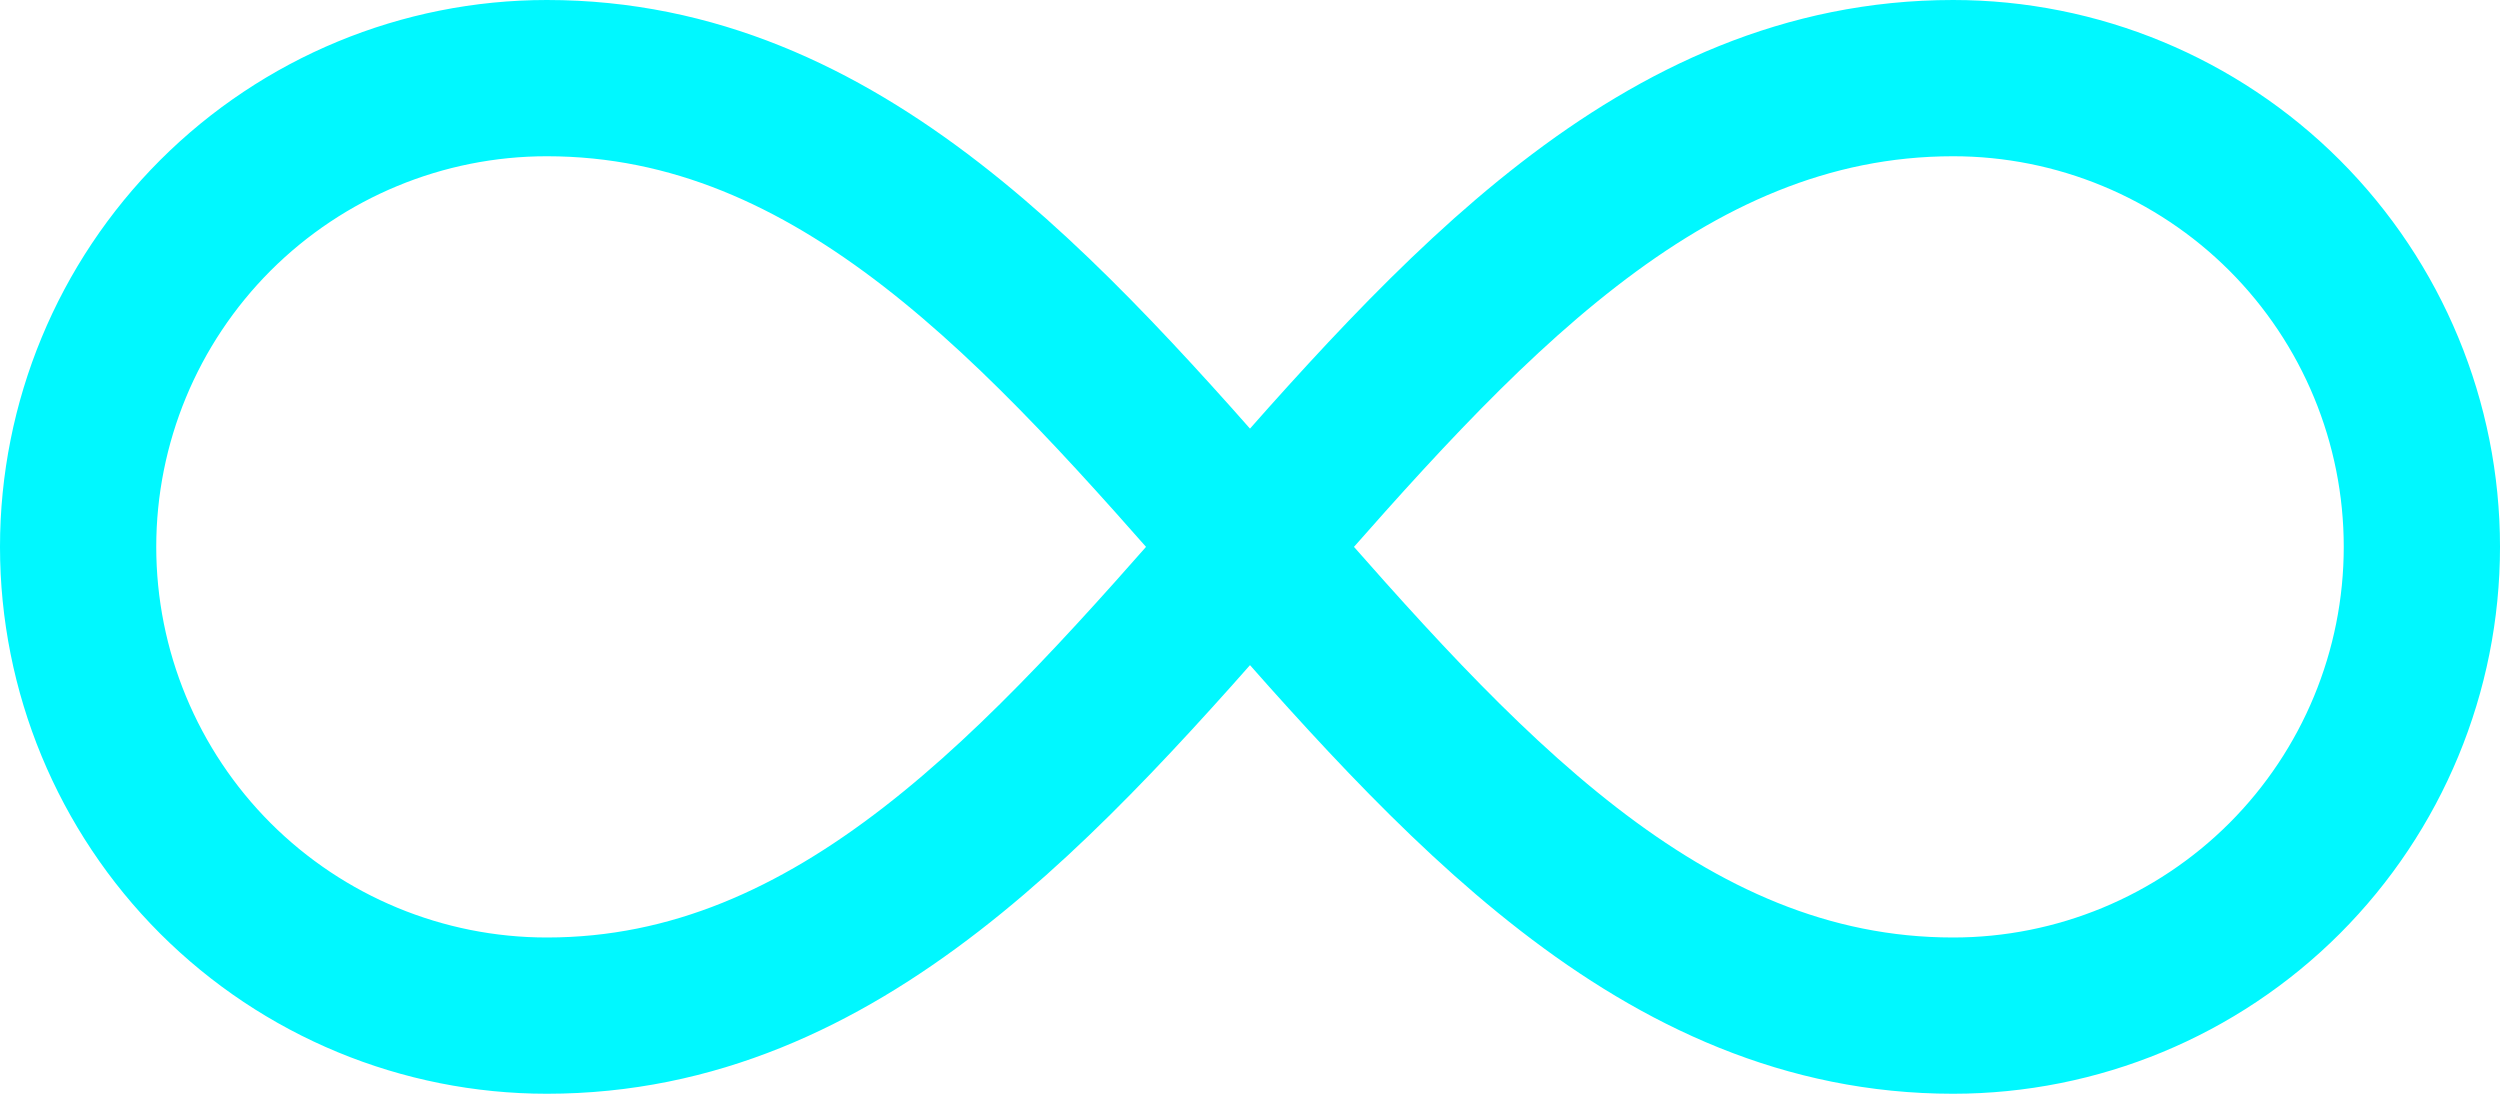
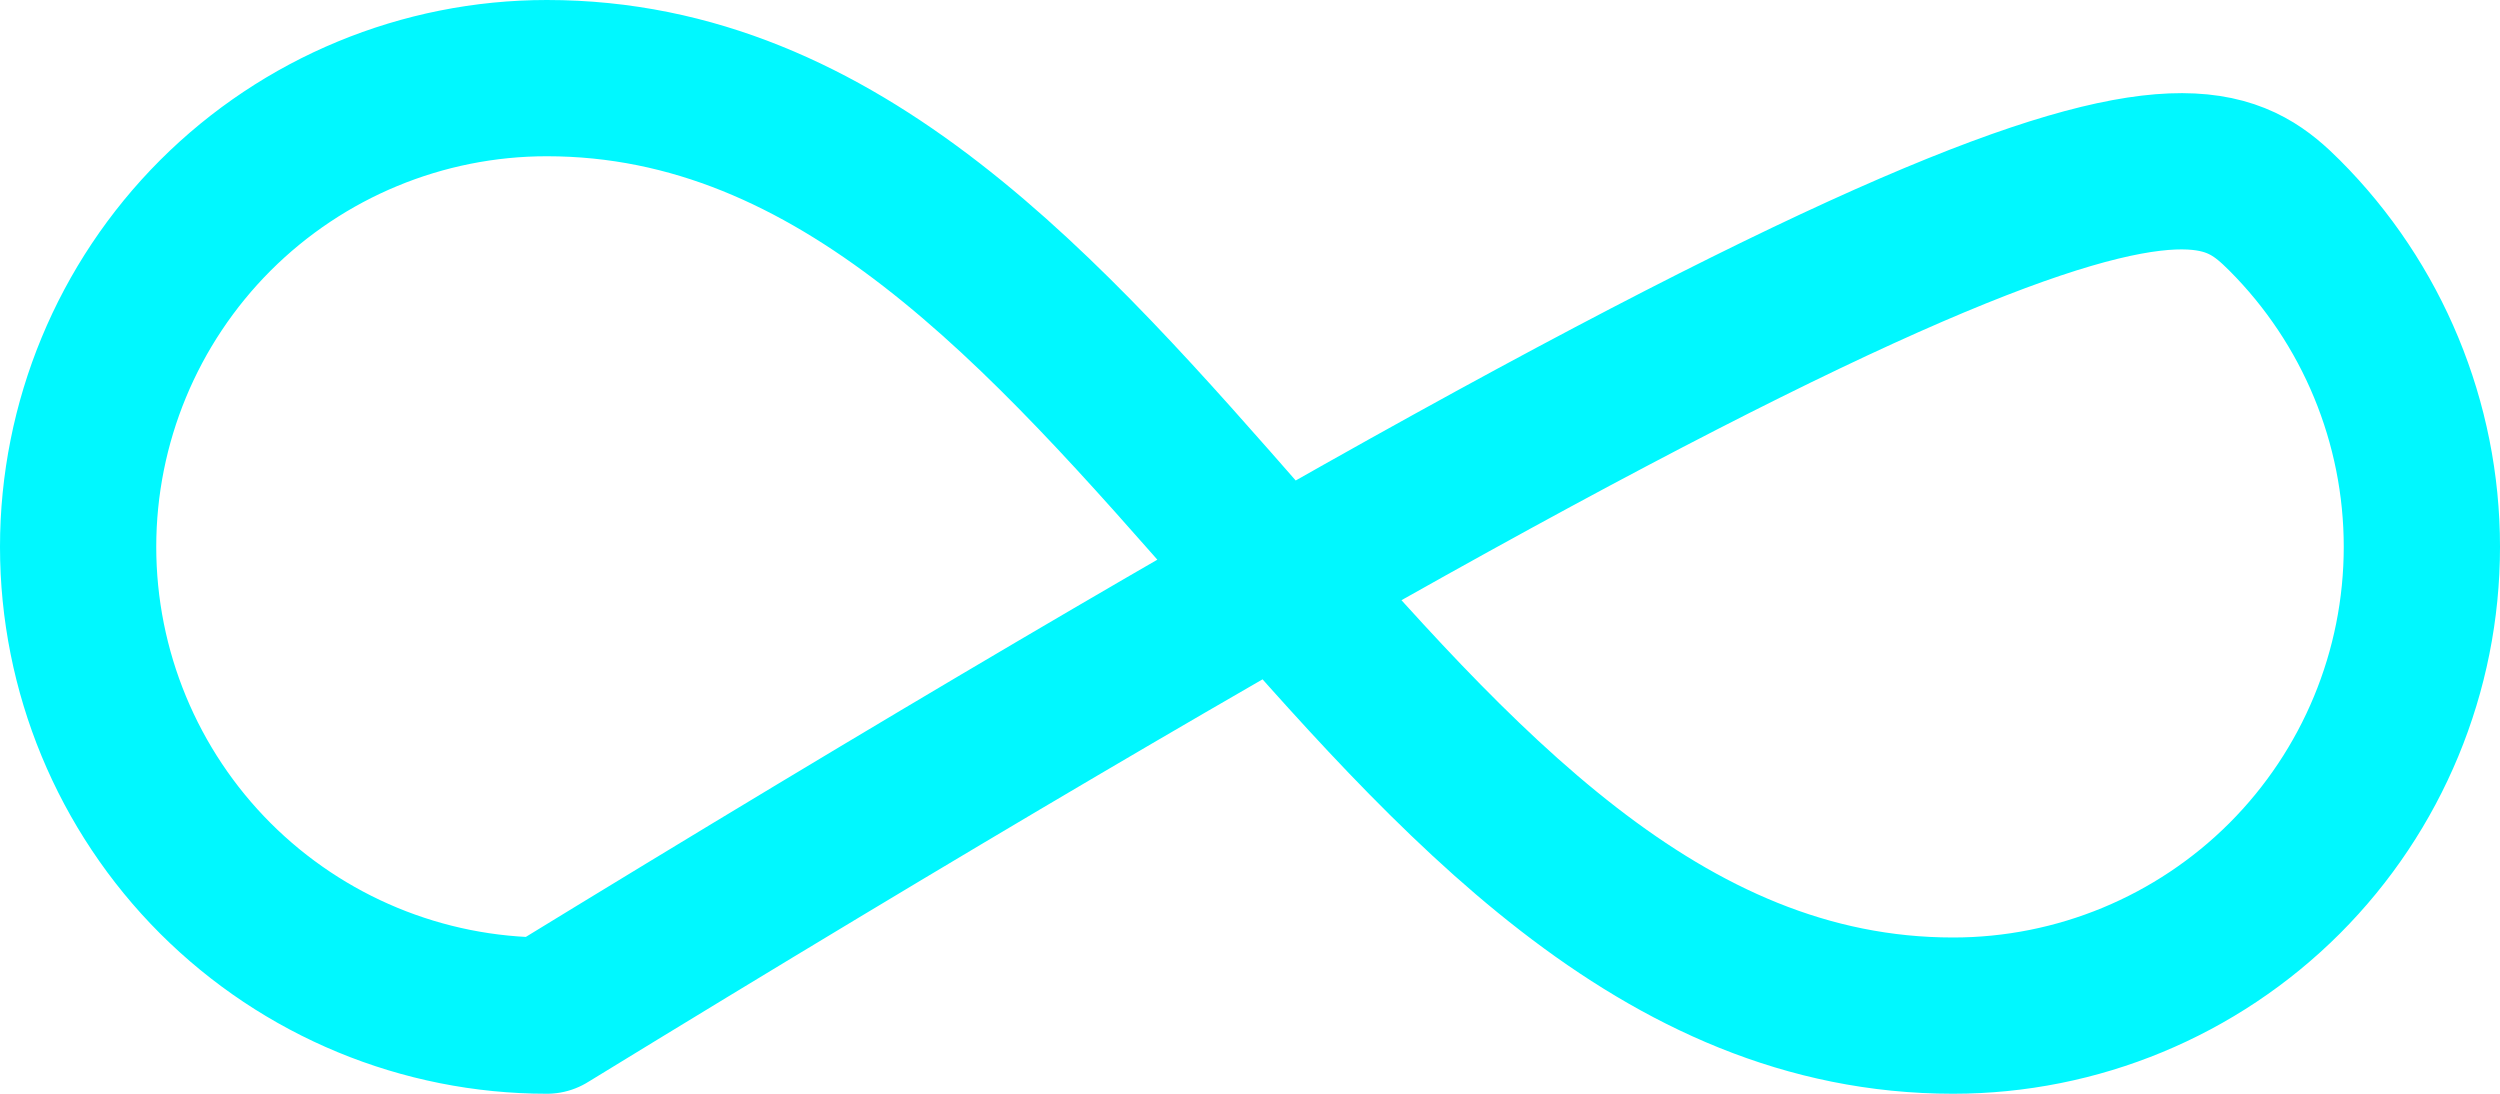
<svg xmlns="http://www.w3.org/2000/svg" width="32" height="14" viewBox="0 0 32 14" fill="none">
-   <path d="M7 13C14.5 13 17.5 1 25 1C26.591 1 28.117 1.632 29.243 2.757C30.368 3.883 31 5.409 31 7C31 8.591 30.368 10.117 29.243 11.243C28.117 12.368 26.591 13 25 13C17.5 13 14.5 1 7 1C5.409 1 3.883 1.632 2.757 2.757C1.632 3.883 1 5.409 1 7C1 8.591 1.632 10.117 2.757 11.243C3.883 12.368 5.409 13 7 13Z" stroke="#00F8FF" stroke-width="2" stroke-linecap="round" stroke-linejoin="round" />
+   <path d="M7 13C26.591 1 28.117 1.632 29.243 2.757C30.368 3.883 31 5.409 31 7C31 8.591 30.368 10.117 29.243 11.243C28.117 12.368 26.591 13 25 13C17.5 13 14.5 1 7 1C5.409 1 3.883 1.632 2.757 2.757C1.632 3.883 1 5.409 1 7C1 8.591 1.632 10.117 2.757 11.243C3.883 12.368 5.409 13 7 13Z" stroke="#00F8FF" stroke-width="2" stroke-linecap="round" stroke-linejoin="round" />
</svg>